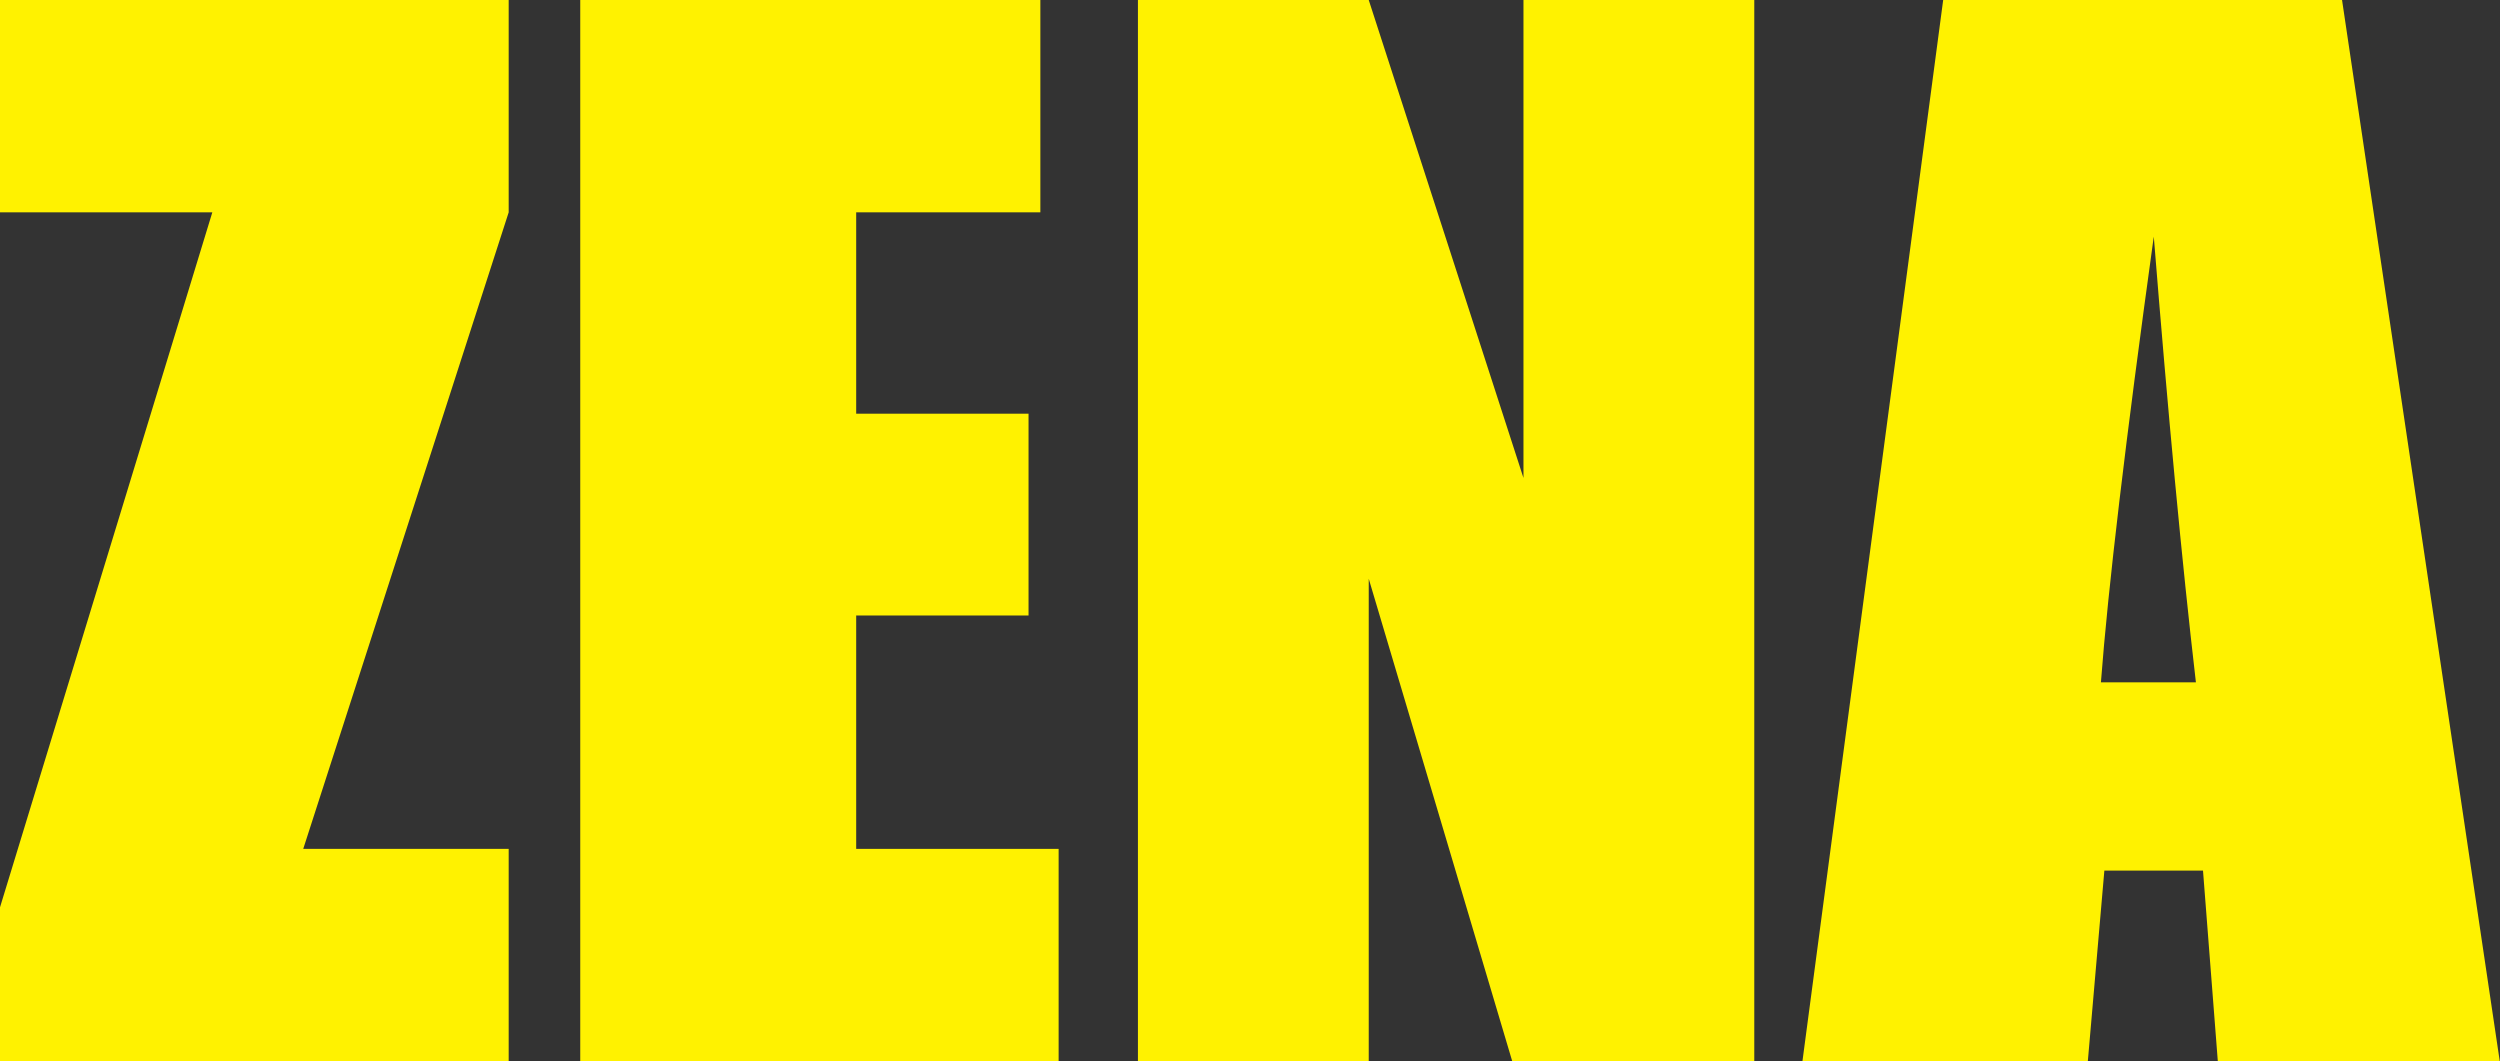
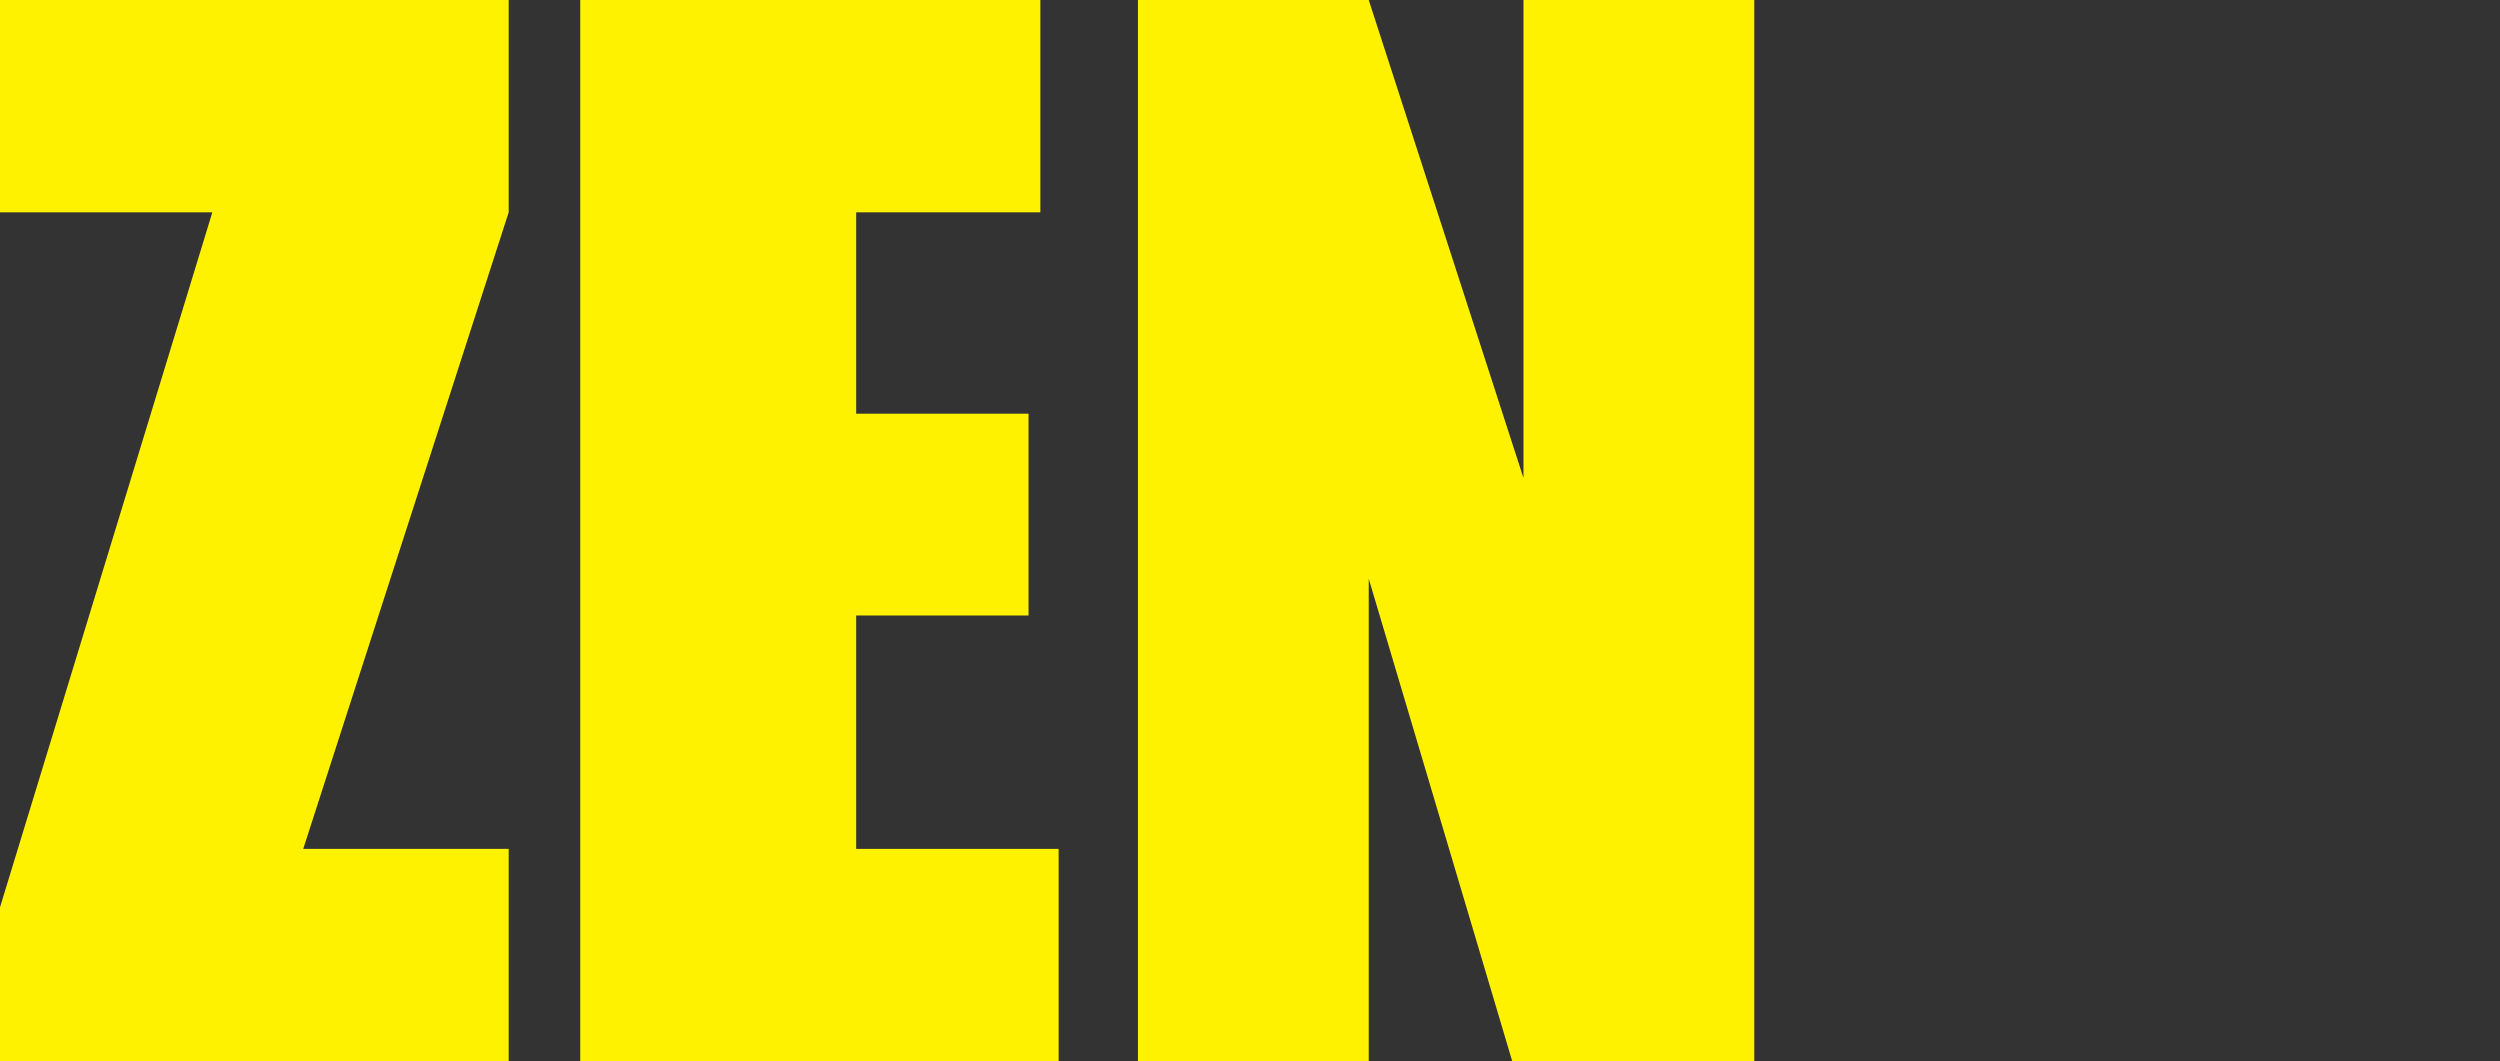
<svg xmlns="http://www.w3.org/2000/svg" version="1.1" id="Layer_1" x="0px" y="0px" viewBox="0 0 116.33 49.39" style="enable-background:new 0 0 116.33 49.39;" xml:space="preserve">
  <rect x="0" y="0" width="116.33" height="49.39" fill="#333333" stroke="none" />
  <style type="text/css">
	.st0{fill:#FFF200;}
</style>
  <g>
    <polygon class="st0" points="23.67,0 23.67,9.88 14.11,39.5 23.67,39.5 23.67,49.39 0,49.39 0,42.22 9.88,9.88 0,9.88 0,0  " />
    <polygon class="st0" points="27,0 48.41,0 48.41,9.88 39.84,9.88 39.84,19.25 47.86,19.25 47.86,28.64 39.84,28.64 39.84,39.5    49.26,39.5 49.26,49.39 27,49.39  " />
    <polygon class="st0" points="81.63,0 81.63,49.39 70.37,49.39 63.69,26.93 63.69,49.39 52.95,49.39 52.95,0 63.69,0 70.89,22.24    70.89,0  " />
    <g>
-       <path class="st0" d="M102.18,31.75c-0.65-5.59-1.3-12.51-1.96-20.74c-1.31,9.46-2.13,16.37-2.46,20.74H102.18z M108.98,0    l7.34,49.39H103.2l-0.69-8.88h-4.59l-0.77,8.88H83.87L90.42,0H108.98z" />
-     </g>
+       </g>
  </g>
</svg>